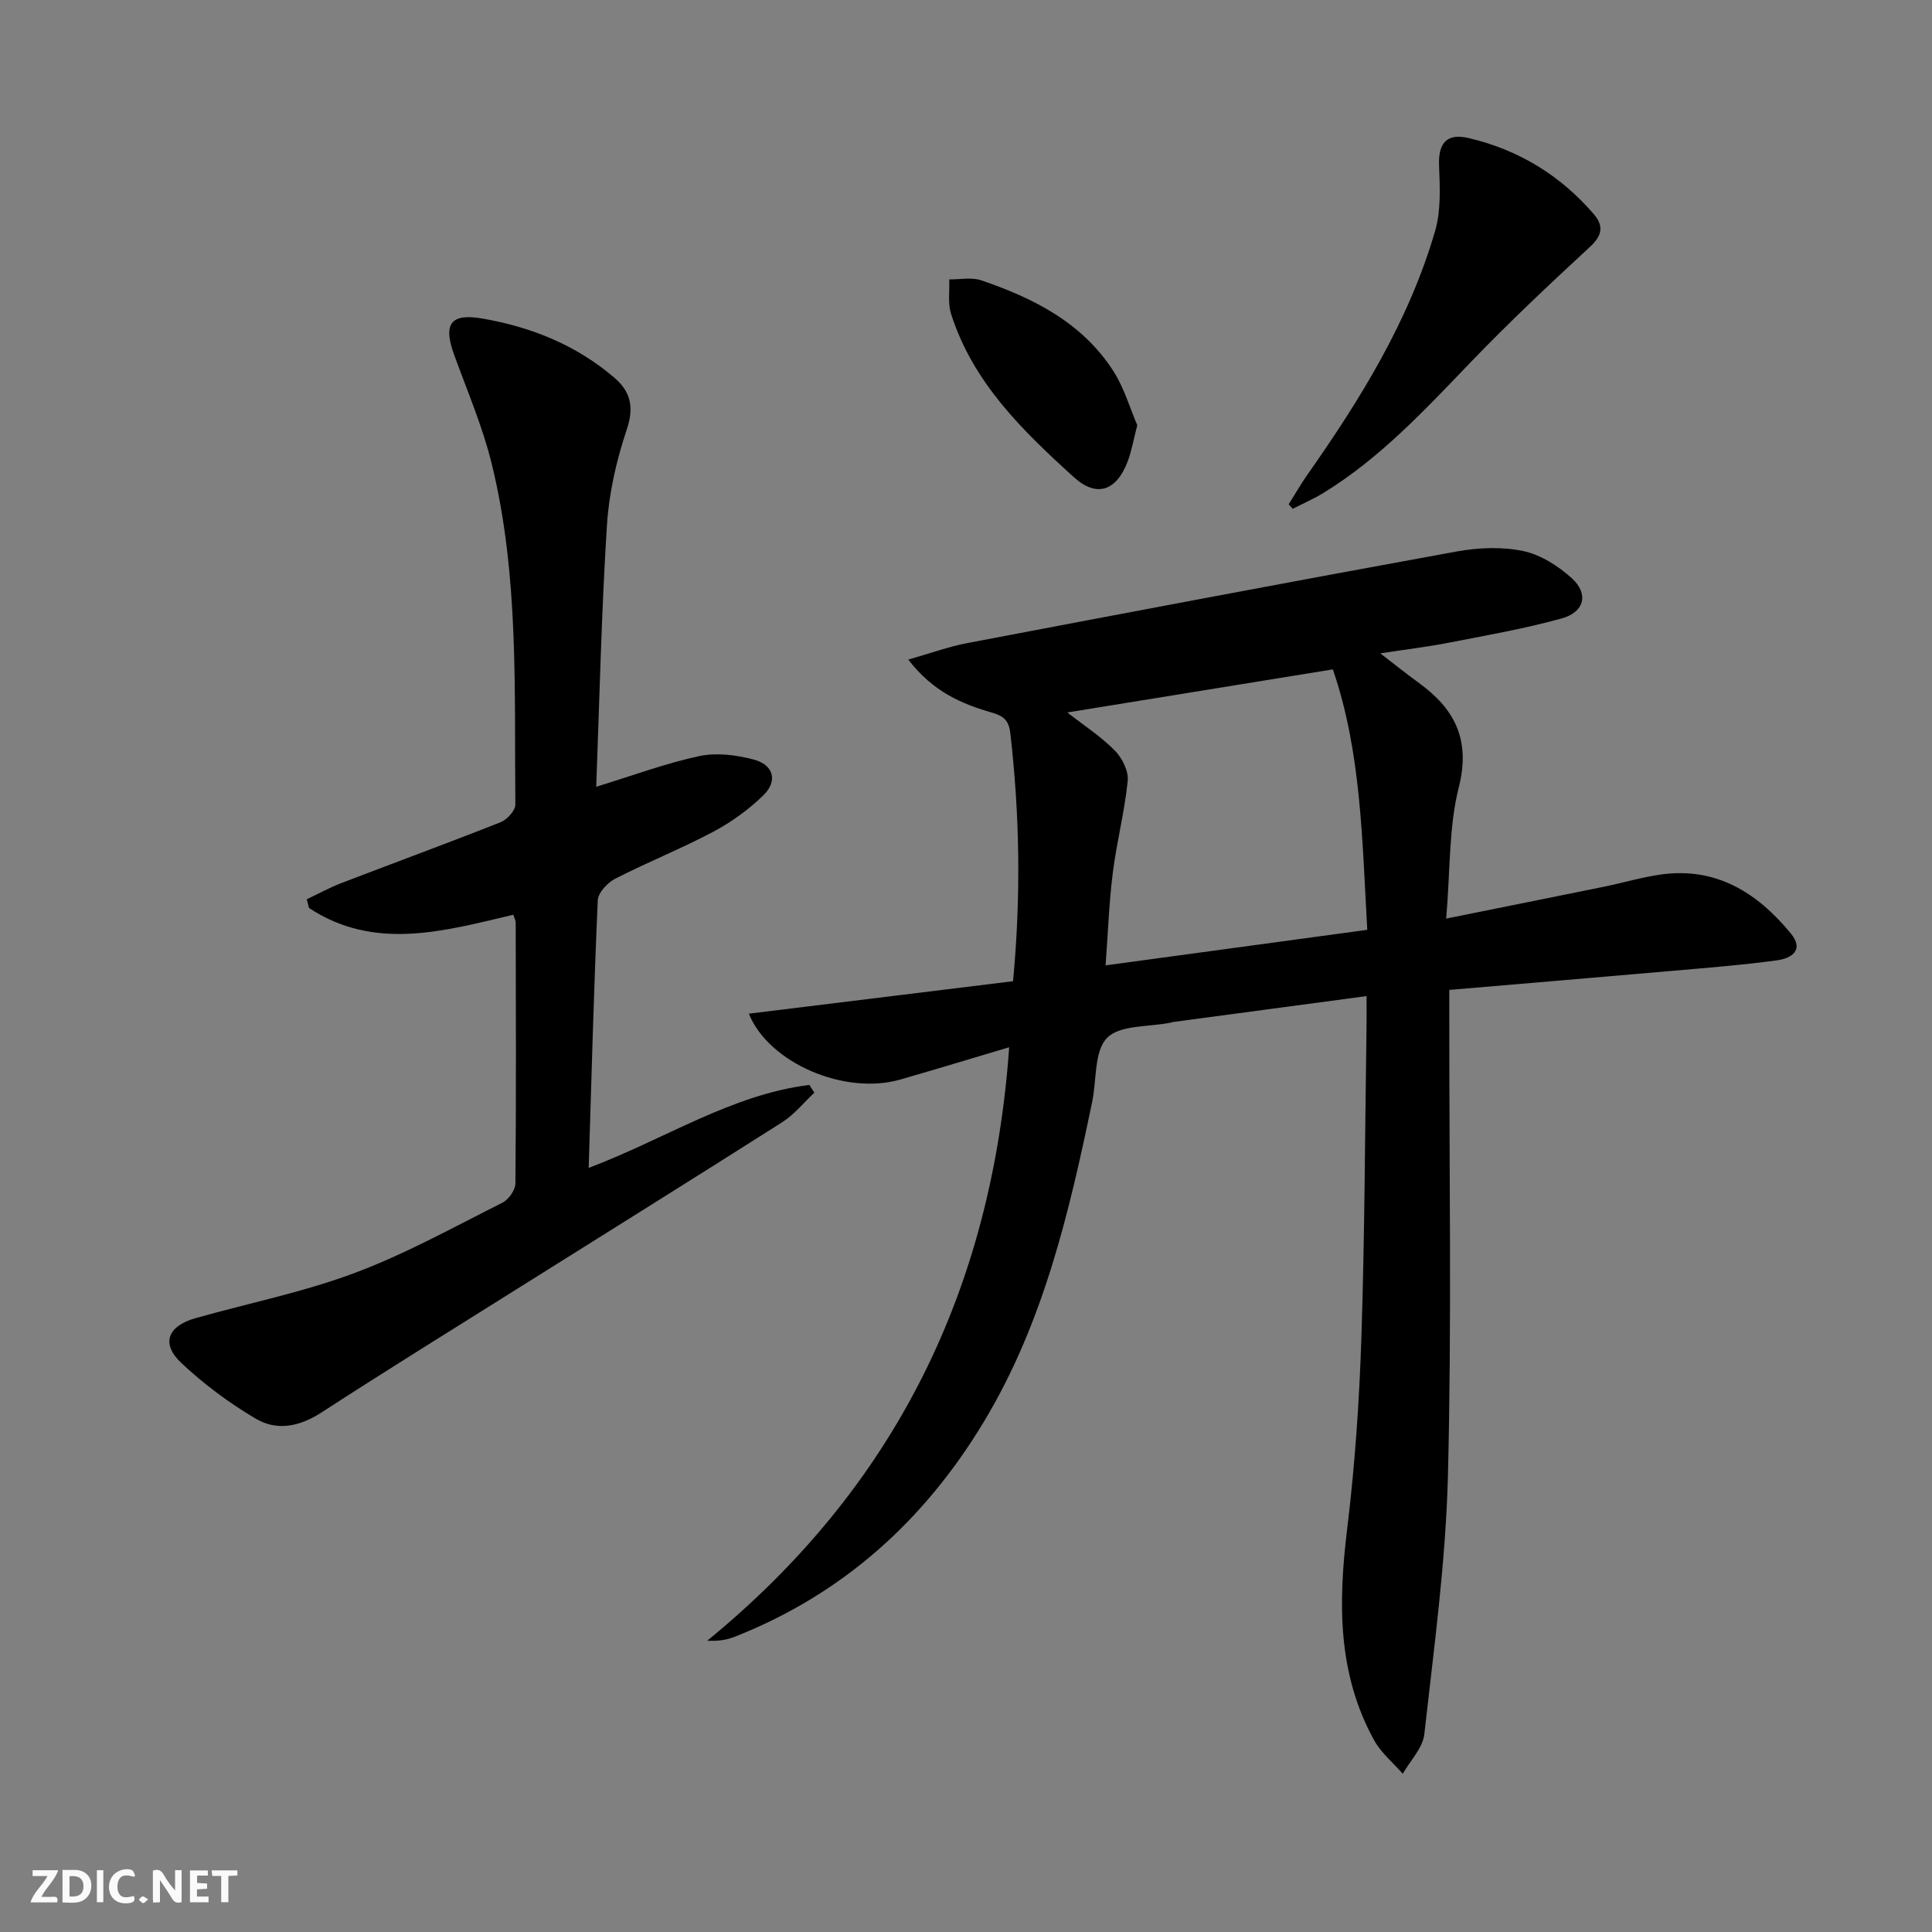
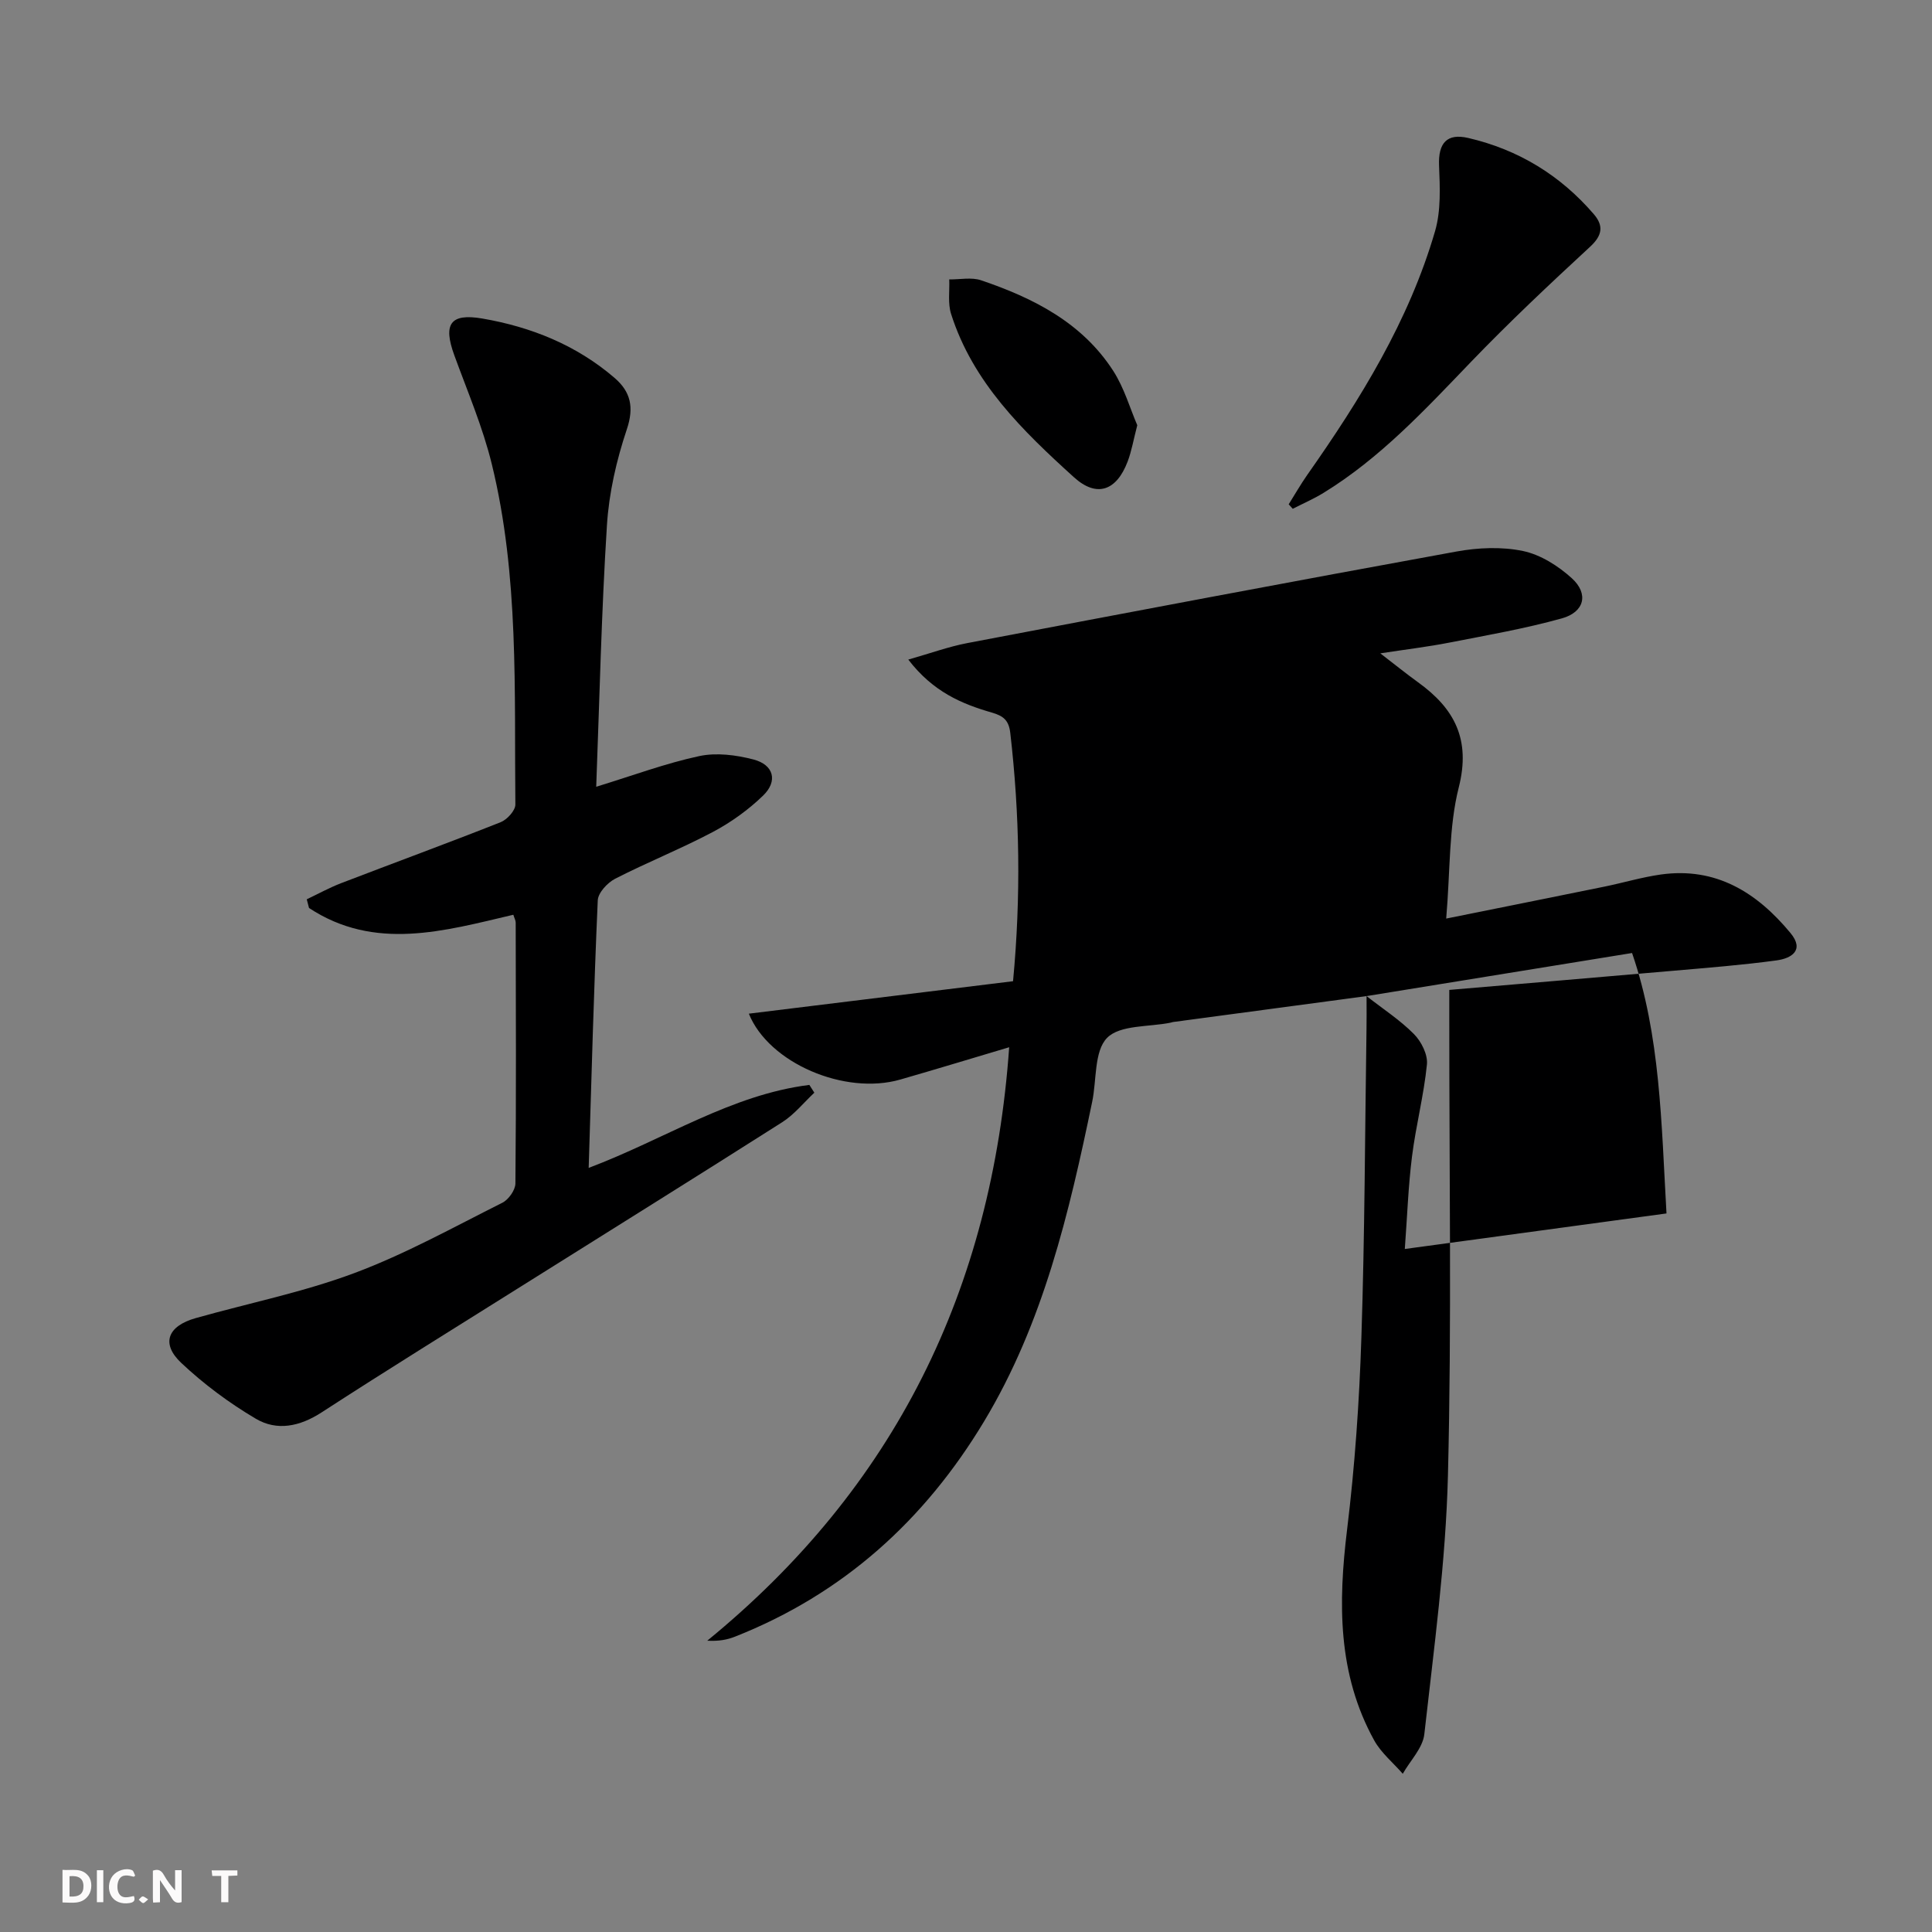
<svg xmlns="http://www.w3.org/2000/svg" enable-background="new 0 0 400 400" viewBox="0 0 400 400">
  <rect x="0" y="0" width="400" height="400" fill="#808080" stroke="none" />
  <g fill="#fbfafa">
    <path d="m37.59 393.81c-.92.31-1.52.05-2-.78-.7-1.2-1.52-2.34-2.47-3.78v4.59c-.55.03-.95.05-1.41.07-.03-.37-.06-.64-.06-.91 0-1.91 0-3.81 0-5.7 1.13-.41 1.77-.03 2.29.91.62 1.11 1.38 2.14 2.31 3.19v-4.2h1.35v6.61z" />
    <path d="m12.94 393.88v-6.75c1.9.19 3.93-.54 5.37 1.29.8 1.01.78 2.88.03 3.97-1.37 1.97-3.4 1.51-5.4 1.49m1.45-1.22c2.04.12 2.92-.58 2.89-2.21-.03-1.51-.98-2.19-2.89-2z" />
-     <path d="m11.81 393.87h-5.49c.68-2.18 2.47-3.48 3.51-5.45h-3.08v-1.21h5.29c-.71 2.13-2.44 3.48-3.47 5.51.86 0 1.63.04 2.39-.01.79-.05 1.14.21.85 1.16" />
-     <path d="m39.33 393.86v-6.61h3.7v1.07h-2.22v1.52c.68.04 1.34.09 2.07.13v1.07c-.72.05-1.38.09-2.1.14v1.48h2.4v1.19h-3.85z" />
    <path d="m27.71 388.56c-1.15-.3-2.46-.61-3.1.64-.37.73-.41 1.93-.06 2.67.63 1.35 1.99.93 3.17.68.35.94-.01 1.32-.93 1.46-1.62.25-3.05-.27-3.76-1.48-.73-1.25-.6-3.03.31-4.17.88-1.11 2.71-1.7 4-1.16.32.13.44.74.65 1.12-.1.08-.19.16-.28.24" />
    <path d="m49.15 387.24v1.07c-.59.02-1.17.05-1.87.08v5.44h-1.48v-5.44h-1.85c-.05-.4-.08-.73-.13-1.15z" />
    <path d="m20.06 387.21h1.33v6.62h-1.33z" />
    <path d="m30.68 393.25c-.49.38-.8.79-1.05.76-.32-.05-.6-.45-.9-.7.26-.24.51-.64.8-.67.29-.04.62.3 1.15.61" />
  </g>
-   <path d="m282.93 206.23c-13.83 1.85-26.96 3.61-40.08 5.37-.16.02-.32.1-.48.13-4.52.92-10.48.43-13.16 3.15-2.71 2.76-2.14 8.72-3.09 13.26-4.77 22.97-10.1 45.75-22.39 66.17-12.32 20.47-29.18 35.7-51.55 44.54-1.62.64-3.35.97-5.75.84 38.87-31.77 58.97-72.74 62.51-122.87-7.99 2.38-15.25 4.59-22.55 6.69-11.5 3.31-27.24-3.43-31.35-13.64 18.21-2.24 36.34-4.47 54.7-6.72 1.66-17.62 1.38-34.49-.57-51.38-.3-2.63-1.41-3.54-3.79-4.23-6.25-1.8-12.19-4.29-17.33-10.98 4.58-1.3 8.32-2.67 12.19-3.41 33.75-6.42 67.5-12.81 101.29-18.96 4.49-.82 9.38-1.03 13.79-.11 3.64.76 7.3 3.09 10.11 5.64 3.54 3.22 2.63 7-2.07 8.31-7.65 2.13-15.51 3.49-23.32 5.02-4.4.86-8.85 1.39-14.26 2.22 3 2.31 5.35 4.21 7.8 5.98 7.56 5.44 10.96 11.84 8.44 21.78-2.08 8.22-1.74 17.05-2.6 27.15 11.79-2.38 22.27-4.47 32.75-6.61 3.9-.8 7.74-1.95 11.67-2.51 11.44-1.61 19.92 3.73 26.86 12.11 2.98 3.6.15 5.26-2.88 5.67-7.07.96-14.2 1.52-21.31 2.14-15.23 1.33-30.47 2.61-46.45 3.97v6.07c-.02 31.5.51 63.01-.28 94.48-.45 17.88-2.9 35.73-4.89 53.55-.32 2.86-2.92 5.46-4.46 8.19-2-2.29-4.47-4.31-5.91-6.9-7.61-13.77-7.47-28.5-5.62-43.65 1.61-13.18 2.53-26.49 2.96-39.77.7-21.3.74-42.62 1.06-63.93.04-1.81.01-3.62.01-6.76zm-61.95-58.72c3.42 2.68 6.93 4.95 9.81 7.86 1.53 1.54 2.9 4.27 2.69 6.3-.64 6.39-2.29 12.67-3.09 19.06-.78 6.19-.99 12.45-1.49 19.14 18.39-2.5 36.06-4.9 54.18-7.36-1.07-18.67-1.25-36.84-7.13-53.92-18.67 3.02-36.62 5.94-54.97 8.92z" fill="#000001" />
+   <path d="m282.93 206.23c-13.83 1.85-26.96 3.61-40.08 5.37-.16.02-.32.1-.48.13-4.52.92-10.48.43-13.16 3.15-2.71 2.76-2.14 8.72-3.09 13.26-4.77 22.97-10.1 45.75-22.39 66.17-12.32 20.47-29.18 35.7-51.55 44.54-1.62.64-3.35.97-5.75.84 38.87-31.77 58.97-72.74 62.51-122.87-7.99 2.38-15.25 4.59-22.55 6.69-11.5 3.31-27.24-3.43-31.35-13.64 18.21-2.24 36.34-4.47 54.7-6.72 1.66-17.62 1.38-34.49-.57-51.38-.3-2.63-1.41-3.54-3.79-4.23-6.25-1.8-12.19-4.29-17.33-10.98 4.58-1.3 8.32-2.67 12.19-3.41 33.75-6.42 67.5-12.81 101.29-18.96 4.49-.82 9.38-1.03 13.79-.11 3.64.76 7.3 3.09 10.11 5.64 3.54 3.22 2.63 7-2.07 8.31-7.65 2.13-15.51 3.49-23.32 5.02-4.4.86-8.85 1.39-14.26 2.22 3 2.31 5.35 4.21 7.8 5.98 7.56 5.44 10.96 11.84 8.44 21.78-2.08 8.22-1.74 17.05-2.6 27.15 11.79-2.38 22.27-4.47 32.75-6.61 3.9-.8 7.74-1.95 11.67-2.51 11.44-1.61 19.92 3.73 26.86 12.11 2.98 3.6.15 5.26-2.88 5.67-7.07.96-14.2 1.52-21.31 2.14-15.23 1.33-30.47 2.61-46.45 3.97v6.07c-.02 31.5.51 63.01-.28 94.48-.45 17.88-2.9 35.73-4.89 53.55-.32 2.86-2.92 5.46-4.46 8.19-2-2.29-4.47-4.31-5.91-6.9-7.61-13.77-7.47-28.5-5.62-43.65 1.61-13.18 2.53-26.49 2.96-39.77.7-21.3.74-42.62 1.06-63.93.04-1.81.01-3.62.01-6.76zc3.42 2.68 6.93 4.95 9.81 7.86 1.53 1.54 2.9 4.27 2.69 6.3-.64 6.39-2.29 12.67-3.09 19.06-.78 6.19-.99 12.45-1.49 19.14 18.39-2.5 36.06-4.9 54.18-7.36-1.07-18.67-1.25-36.84-7.13-53.92-18.67 3.02-36.62 5.94-54.97 8.92z" fill="#000001" />
  <path d="m123.44 162.89c7.72-2.37 14.42-4.87 21.34-6.35 3.55-.76 7.63-.23 11.21.7 4.22 1.1 5.11 4.48 1.99 7.49-3.05 2.95-6.65 5.54-10.41 7.53-6.6 3.49-13.57 6.27-20.22 9.68-1.59.82-3.52 2.9-3.59 4.47-.81 18.23-1.29 36.48-1.88 55.39 15.8-5.96 29.5-15.16 45.69-17.18.34.54.68 1.08 1.03 1.61-2.2 2.06-4.15 4.52-6.65 6.11-17.95 11.42-36.02 22.66-54.04 33.98-13.8 8.67-27.67 17.24-41.34 26.11-4.52 2.93-9.23 3.89-13.61 1.3-5.51-3.25-10.78-7.17-15.44-11.56-4.24-4-2.82-7.63 3-9.27 10.98-3.1 22.25-5.36 32.89-9.34 10.54-3.94 20.49-9.48 30.59-14.54 1.29-.65 2.7-2.63 2.71-4 .17-17.99.1-35.99.06-53.99 0-.46-.27-.92-.49-1.64-14.31 3.36-28.69 7.57-42.3-1.4-.16-.6-.32-1.2-.47-1.8 2.36-1.12 4.66-2.39 7.09-3.33 11.01-4.23 22.08-8.29 33.05-12.63 1.34-.53 3.07-2.43 3.05-3.67-.24-23.59.79-47.31-4.88-70.48-1.88-7.69-5.05-15.08-7.77-22.55-2.33-6.4-.87-8.73 5.82-7.58 10.11 1.74 19.5 5.51 27.39 12.31 3.29 2.84 4.06 6.03 2.52 10.62-2.14 6.38-3.7 13.17-4.12 19.87-1.14 17.91-1.53 35.85-2.22 54.14z" fill="#000001" />
  <path d="m266.81 104.41c1.27-2.02 2.45-4.09 3.81-6.04 11.03-15.69 21.08-31.93 26.49-50.5 1.25-4.28 1.01-9.1.83-13.65-.18-4.59 1.62-6.69 6.06-5.65 10.36 2.41 19.03 7.7 25.97 15.76 2.07 2.4 1.8 4.4-.76 6.76-8.41 7.77-16.76 15.62-24.69 23.87-9.47 9.85-18.74 19.87-30.51 27.09-2.03 1.25-4.24 2.2-6.36 3.29-.28-.31-.56-.62-.84-.93z" fill="#000001" />
  <path d="m235.46 88.04c-.8 3.07-1.18 5.38-2 7.53-2.3 6.05-6.39 7.52-11.11 3.24-10.61-9.61-20.93-19.62-25.44-33.82-.7-2.2-.28-4.75-.38-7.14 2.21.03 4.6-.49 6.59.18 10.87 3.68 20.96 8.79 27.4 18.81 2.26 3.54 3.46 7.77 4.94 11.2z" fill="#000001" />
</svg>